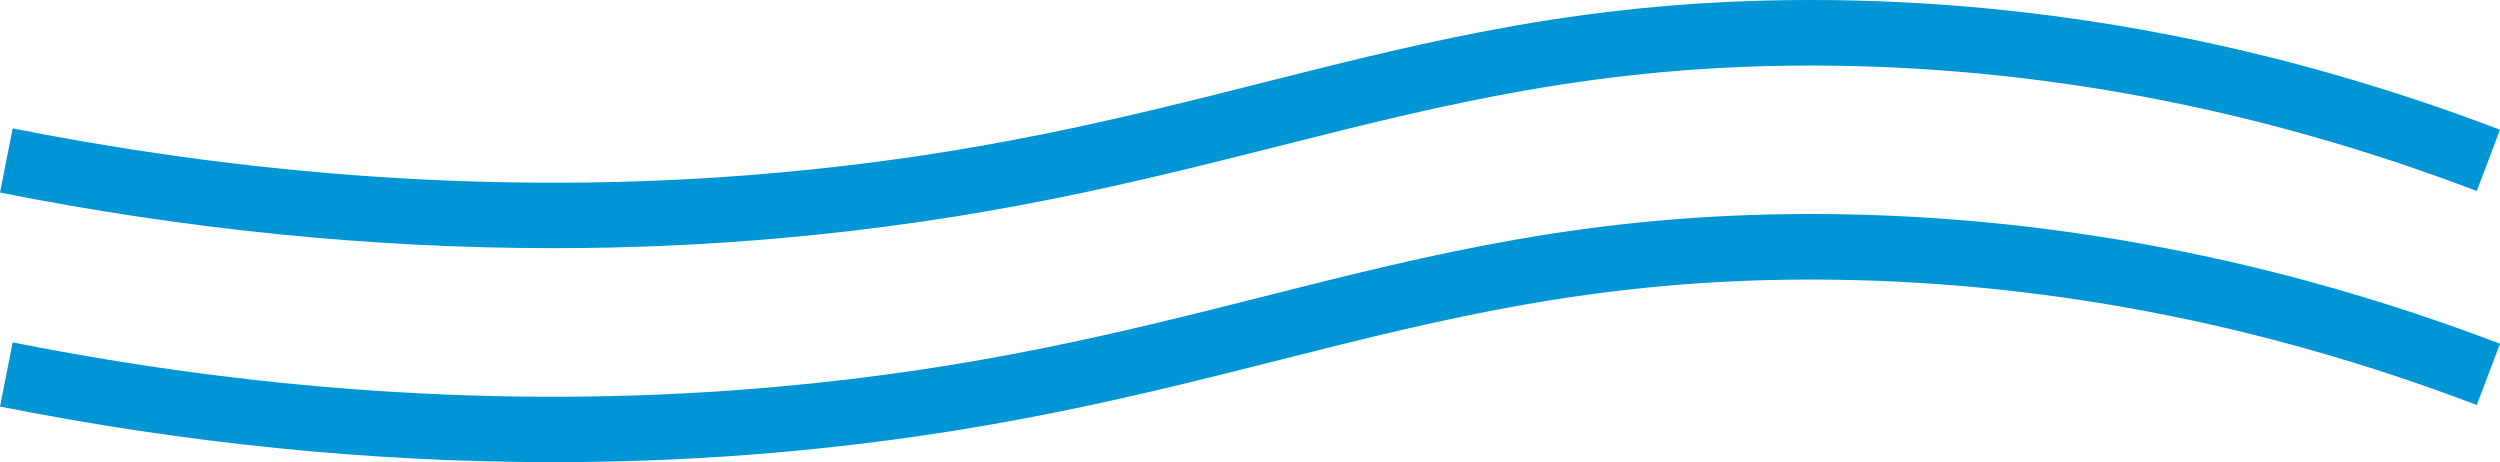
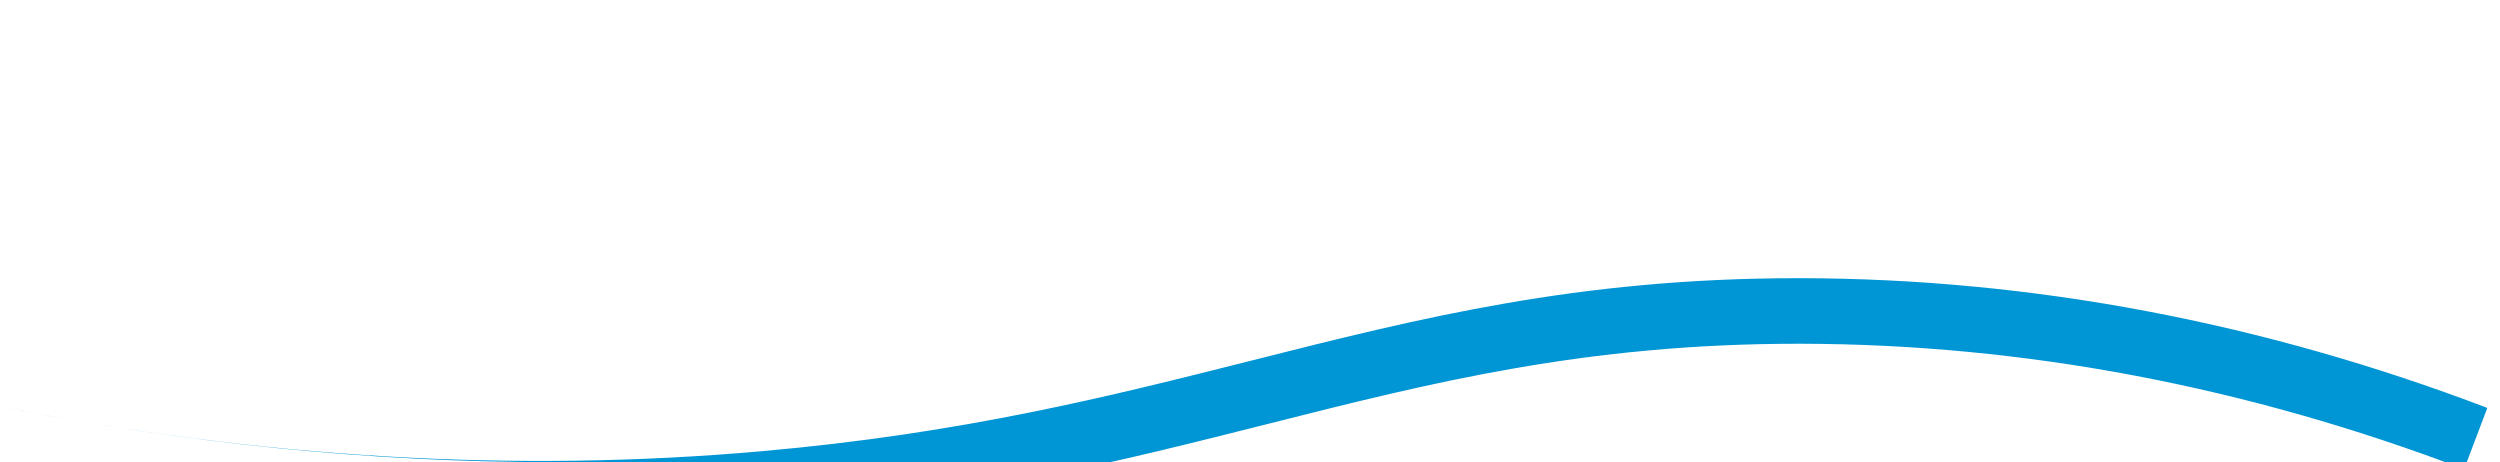
<svg xmlns="http://www.w3.org/2000/svg" id="Calque_1" data-name="Calque 1" viewBox="0 0 128.15 23.69">
  <defs>
    <style>
      .cls-1 {
        fill: #0095d4;
      }
    </style>
  </defs>
-   <path class="cls-1" d="M28.36,12.72c-9.3,0-18.79-.95-28.36-2.85l.65-3.29c13.28,2.63,26.41,3.41,39.03,2.29,10.34-.91,17.88-2.82,25.16-4.66,8.56-2.16,16.65-4.21,27.95-4.21h.18c11.82.02,23.66,2.26,35.18,6.65l-1.19,3.14c-11.14-4.24-22.57-6.41-33.99-6.43h-.17c-10.88,0-18.77,1.99-27.13,4.1-7.41,1.87-15.08,3.81-25.69,4.75-3.83.34-7.71.51-11.62.51Z" />
-   <path class="cls-1" d="M28.36,23.69c-9.29,0-18.79-.95-28.36-2.85l.65-3.29c13.29,2.64,26.43,3.41,39.03,2.29,10.34-.91,17.88-2.82,25.17-4.66,8.56-2.16,16.65-4.21,27.95-4.21h.17c11.82.02,23.66,2.26,35.18,6.65l-1.19,3.14c-11.14-4.24-22.57-6.41-33.99-6.43h-.16c-10.89,0-18.78,1.99-27.13,4.1-7.41,1.87-15.08,3.81-25.69,4.75-3.83.34-7.71.51-11.62.51Z" />
+   <path class="cls-1" d="M28.36,23.69c-9.29,0-18.79-.95-28.36-2.85c13.29,2.64,26.43,3.41,39.03,2.29,10.34-.91,17.88-2.82,25.17-4.66,8.56-2.16,16.65-4.21,27.95-4.21h.17c11.82.02,23.66,2.26,35.18,6.65l-1.19,3.14c-11.14-4.24-22.57-6.41-33.99-6.43h-.16c-10.89,0-18.78,1.99-27.13,4.1-7.41,1.87-15.08,3.81-25.69,4.75-3.83.34-7.71.51-11.62.51Z" />
</svg>